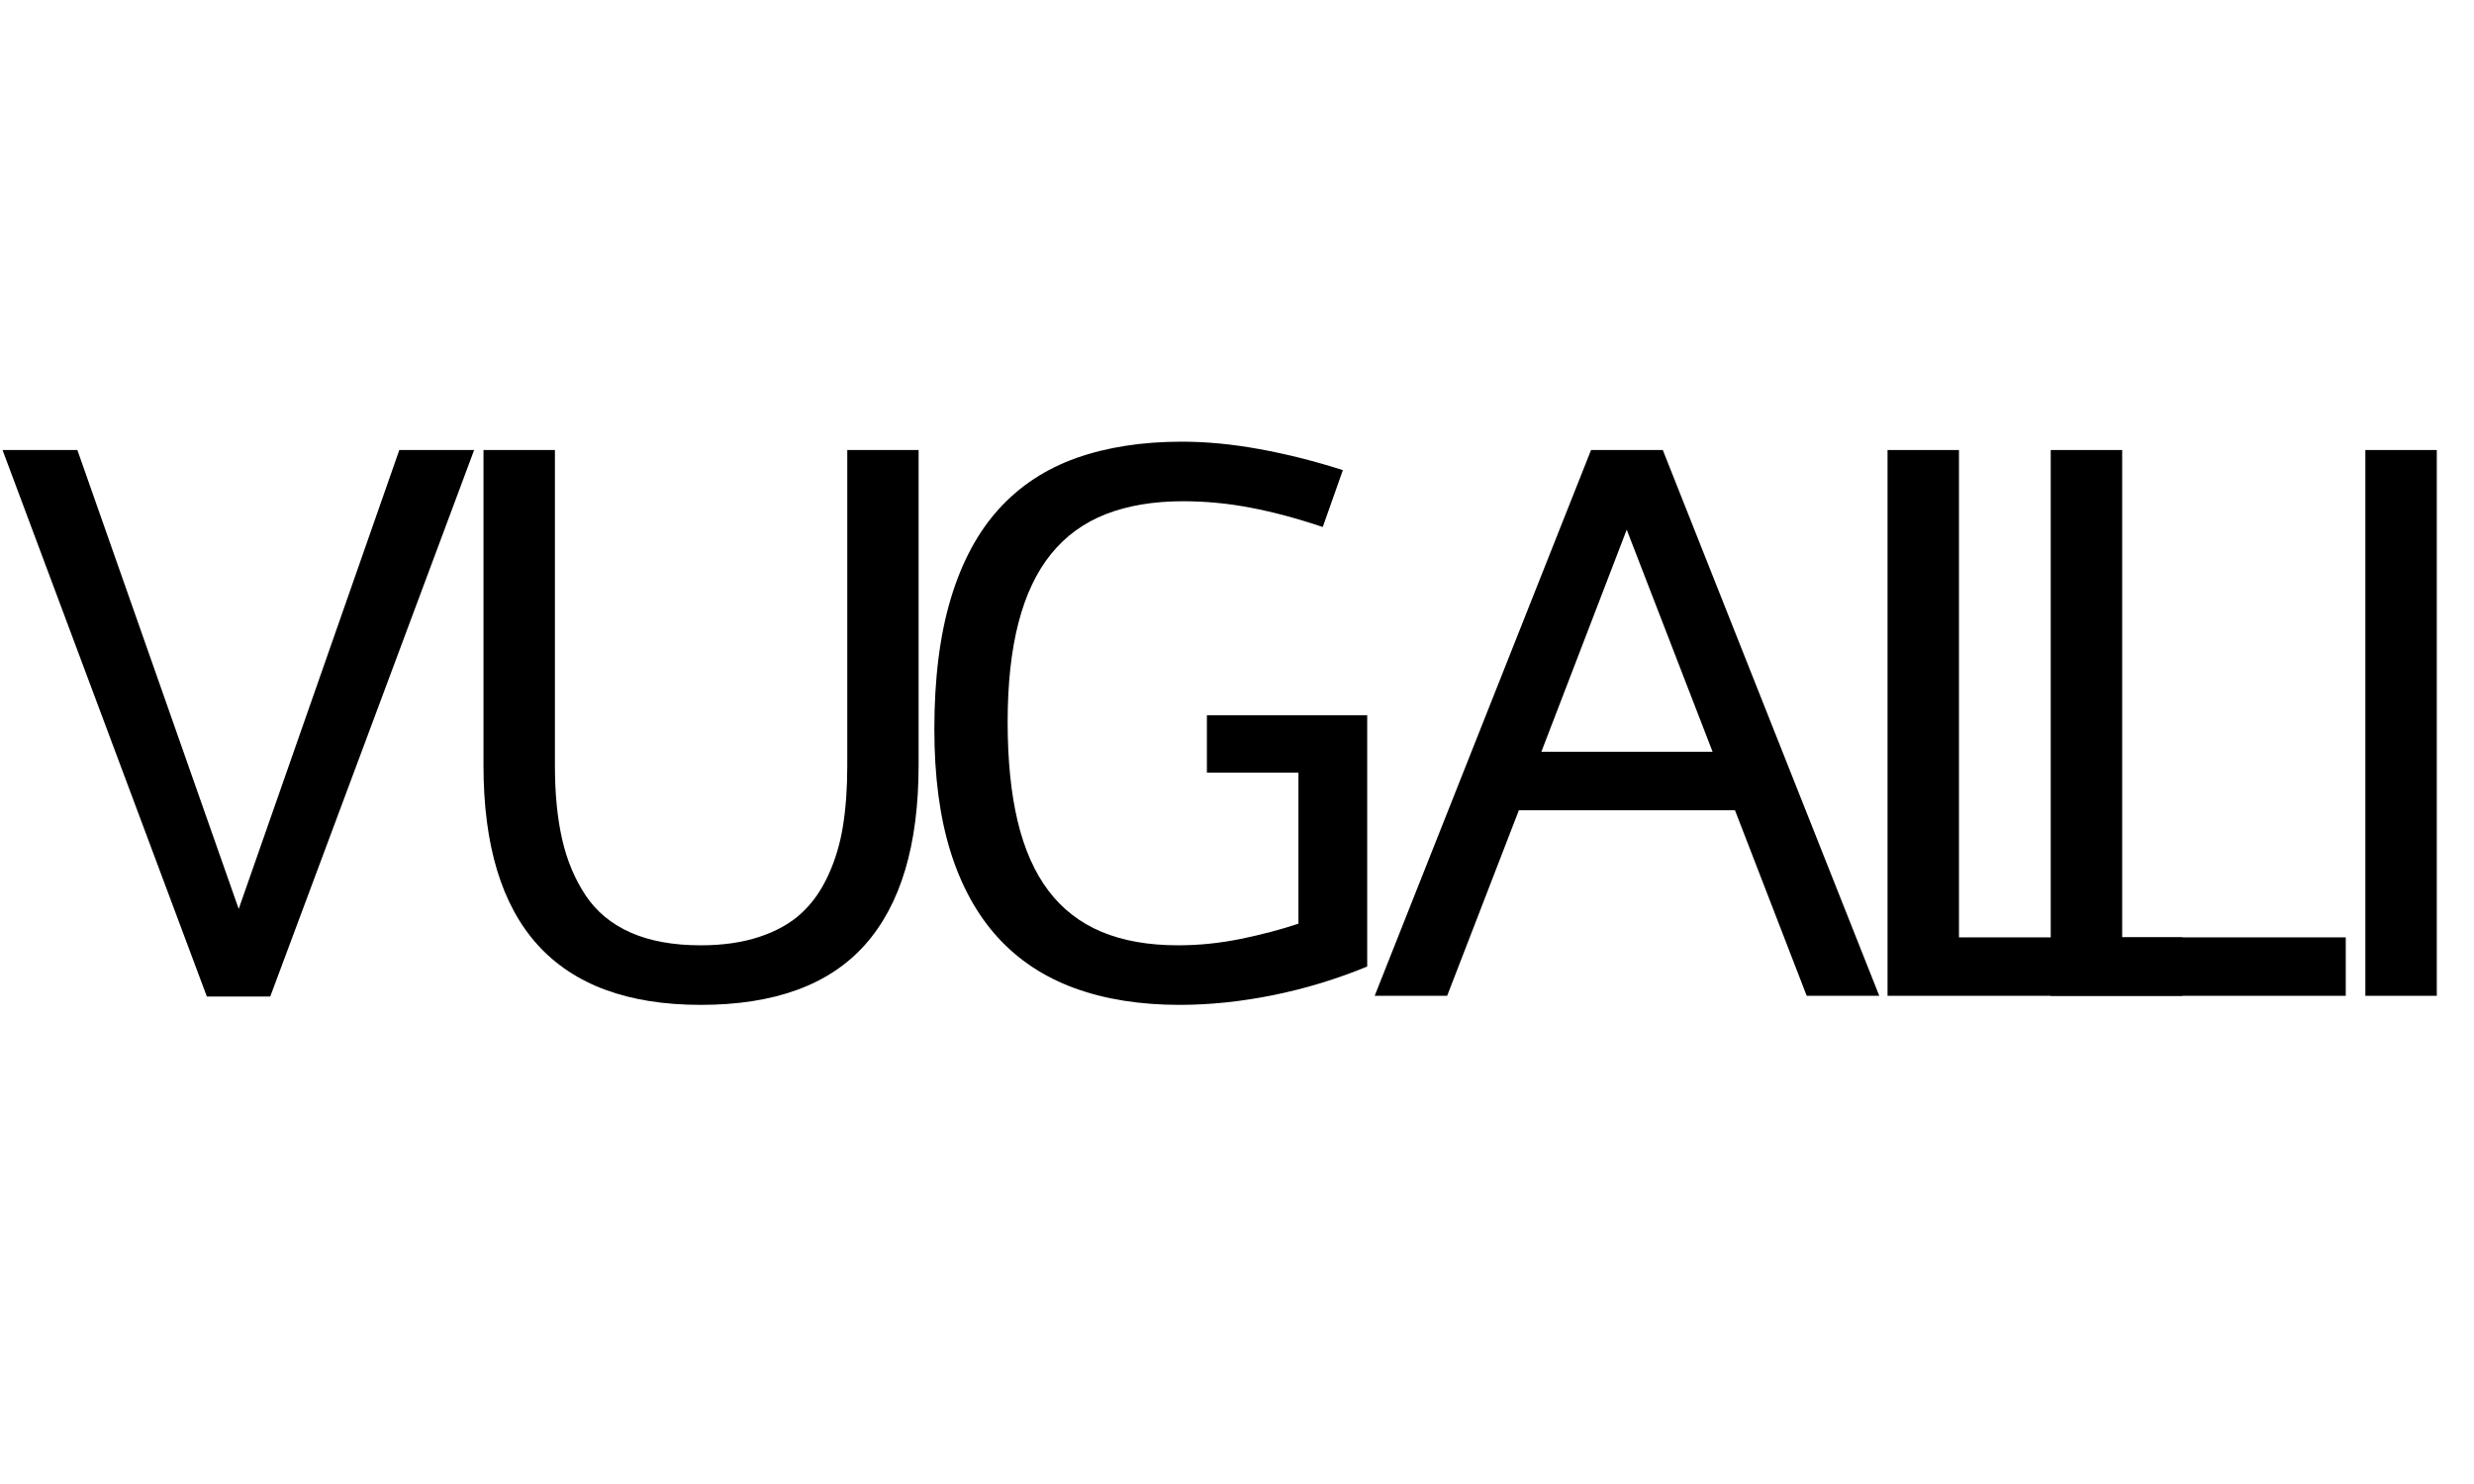
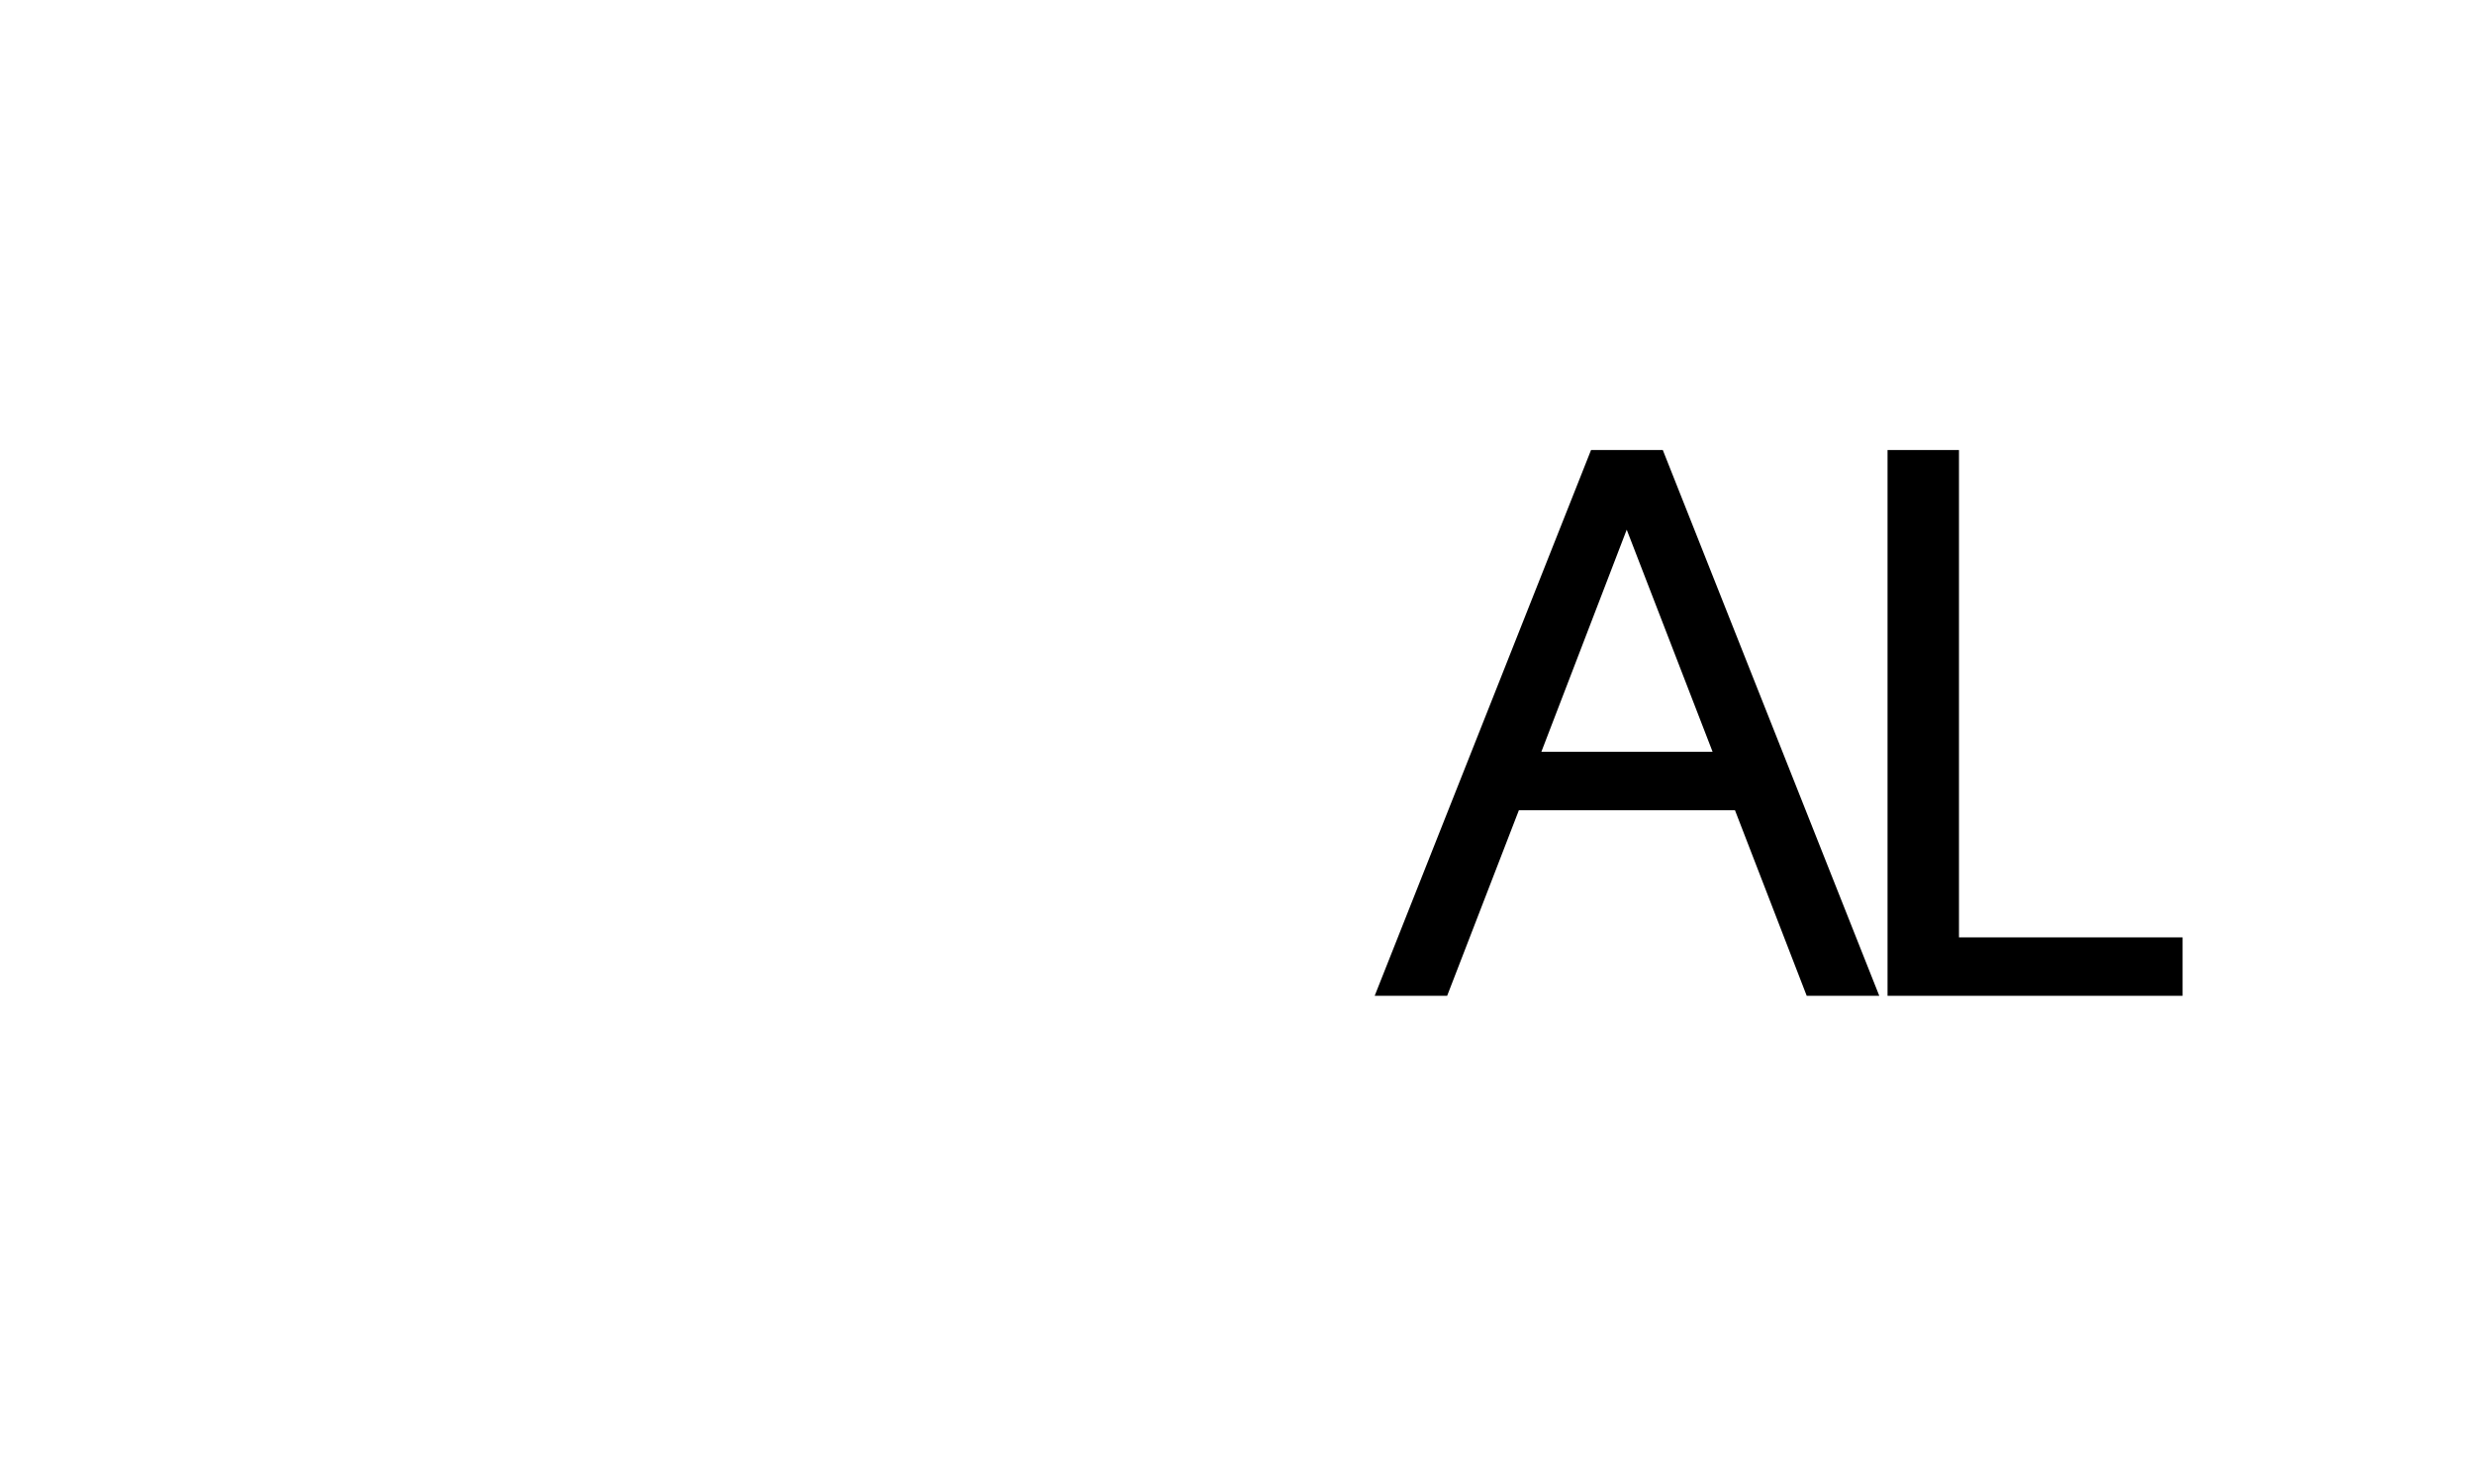
<svg xmlns="http://www.w3.org/2000/svg" width="500" zoomAndPan="magnify" viewBox="0 0 375 225" height="300" preserveAspectRatio="xMidYMid meet" version="1.0">
  <defs>
    <g />
  </defs>
  <g fill="#000000" fill-opacity="1">
    <g transform="translate(-6.115, 150.981)">
      <g>
-         <path d="M 66.641 -82.75 L 77.984 -82.75 L 47.078 0.109 L 37.469 0.109 L 6.5 -82.75 L 17.844 -82.75 L 42.297 -13.172 Z M 66.641 -82.75 " />
-       </g>
+         </g>
    </g>
  </g>
  <g fill="#000000" fill-opacity="1">
    <g transform="translate(63.504, 150.981)">
      <g>
-         <path d="M 64.922 -82.75 L 75.734 -82.75 L 75.734 -34.938 C 75.734 -22.883 73.023 -13.816 67.609 -7.734 C 62.203 -1.66 53.898 1.375 42.703 1.375 C 20.754 1.375 9.781 -10.727 9.781 -34.938 L 9.781 -82.75 L 20.609 -82.75 L 20.609 -34.875 C 20.609 -30.656 20.973 -26.941 21.703 -23.734 C 22.43 -20.535 23.617 -17.695 25.266 -15.219 C 26.91 -12.75 29.191 -10.867 32.109 -9.578 C 35.023 -8.297 38.555 -7.656 42.703 -7.656 C 46.078 -7.656 49.055 -8.086 51.641 -8.953 C 54.234 -9.816 56.352 -11.016 58 -12.547 C 59.656 -14.078 61.008 -16.004 62.062 -18.328 C 63.125 -20.648 63.863 -23.145 64.281 -25.812 C 64.707 -28.477 64.922 -31.5 64.922 -34.875 Z M 64.922 -82.75 " />
-       </g>
+         </g>
    </g>
  </g>
  <g fill="#000000" fill-opacity="1">
    <g transform="translate(134.891, 150.981)">
      <g>
-         <path d="M 72.344 -4.438 C 67.77 -2.551 63.035 -1.109 58.141 -0.109 C 53.254 0.879 48.508 1.375 43.906 1.375 C 37.926 1.375 32.625 0.531 28 -1.156 C 23.375 -2.844 19.488 -5.41 16.344 -8.859 C 13.195 -12.316 10.805 -16.66 9.172 -21.891 C 7.547 -27.129 6.734 -33.301 6.734 -40.406 C 6.734 -48.113 7.566 -54.727 9.234 -60.25 C 10.898 -65.781 13.328 -70.301 16.516 -73.812 C 19.703 -77.32 23.625 -79.898 28.281 -81.547 C 32.945 -83.191 38.27 -84.016 44.25 -84.016 C 47.977 -84.016 51.895 -83.641 56 -82.891 C 60.102 -82.148 64.32 -81.086 68.656 -79.703 L 65.609 -71.078 C 61.734 -72.379 58.098 -73.352 54.703 -74 C 51.305 -74.656 47.879 -74.984 44.422 -74.984 C 39.973 -74.984 36.078 -74.332 32.734 -73.031 C 29.398 -71.727 26.629 -69.711 24.422 -66.984 C 22.223 -64.266 20.578 -60.789 19.484 -56.562 C 18.391 -52.344 17.844 -47.32 17.844 -41.5 C 17.844 -35.738 18.348 -30.727 19.359 -26.469 C 20.379 -22.207 21.941 -18.688 24.047 -15.906 C 26.16 -13.125 28.848 -11.051 32.109 -9.688 C 35.367 -8.332 39.223 -7.656 43.672 -7.656 C 46.816 -7.656 49.984 -7.977 53.172 -8.625 C 56.359 -9.281 59.273 -10.051 61.922 -10.938 L 61.922 -33.844 L 48.047 -33.844 L 48.047 -42.531 L 72.344 -42.531 Z M 72.344 -4.438 " />
-       </g>
+         </g>
    </g>
  </g>
  <g fill="#000000" fill-opacity="1">
    <g transform="translate(207.213, 150.981)">
      <g>
        <path d="M 66.641 0 L 55.766 -28.141 L 23.016 -28.141 L 12.141 0 L 1.156 0 L 33.953 -82.75 L 44.828 -82.75 L 77.641 0 Z M 26.422 -37 L 52.375 -37 L 39.359 -70.672 Z M 26.422 -37 " />
      </g>
    </g>
  </g>
  <g fill="#000000" fill-opacity="1">
    <g transform="translate(274.888, 150.981)">
      <g>
        <path d="M 11.219 -82.75 L 22.047 -82.75 L 22.047 -8.859 L 55.938 -8.859 L 55.938 0 L 11.219 0 Z M 11.219 -82.75 " />
      </g>
    </g>
  </g>
  <g fill="#000000" fill-opacity="1">
    <g transform="translate(346.799, 150.981)">
      <g>
-         <path d="M 11.734 -82.75 L 22.562 -82.75 L 22.562 0 L 11.734 0 Z M 11.734 -82.75 " />
-       </g>
+         </g>
    </g>
  </g>
  <g fill="#000000" fill-opacity="1">
    <g transform="translate(299.624, 150.981)">
      <g>
-         <path d="M 11.219 -82.75 L 22.047 -82.75 L 22.047 -8.859 L 55.938 -8.859 L 55.938 0 L 11.219 0 Z M 11.219 -82.75 " />
-       </g>
+         </g>
    </g>
  </g>
</svg>